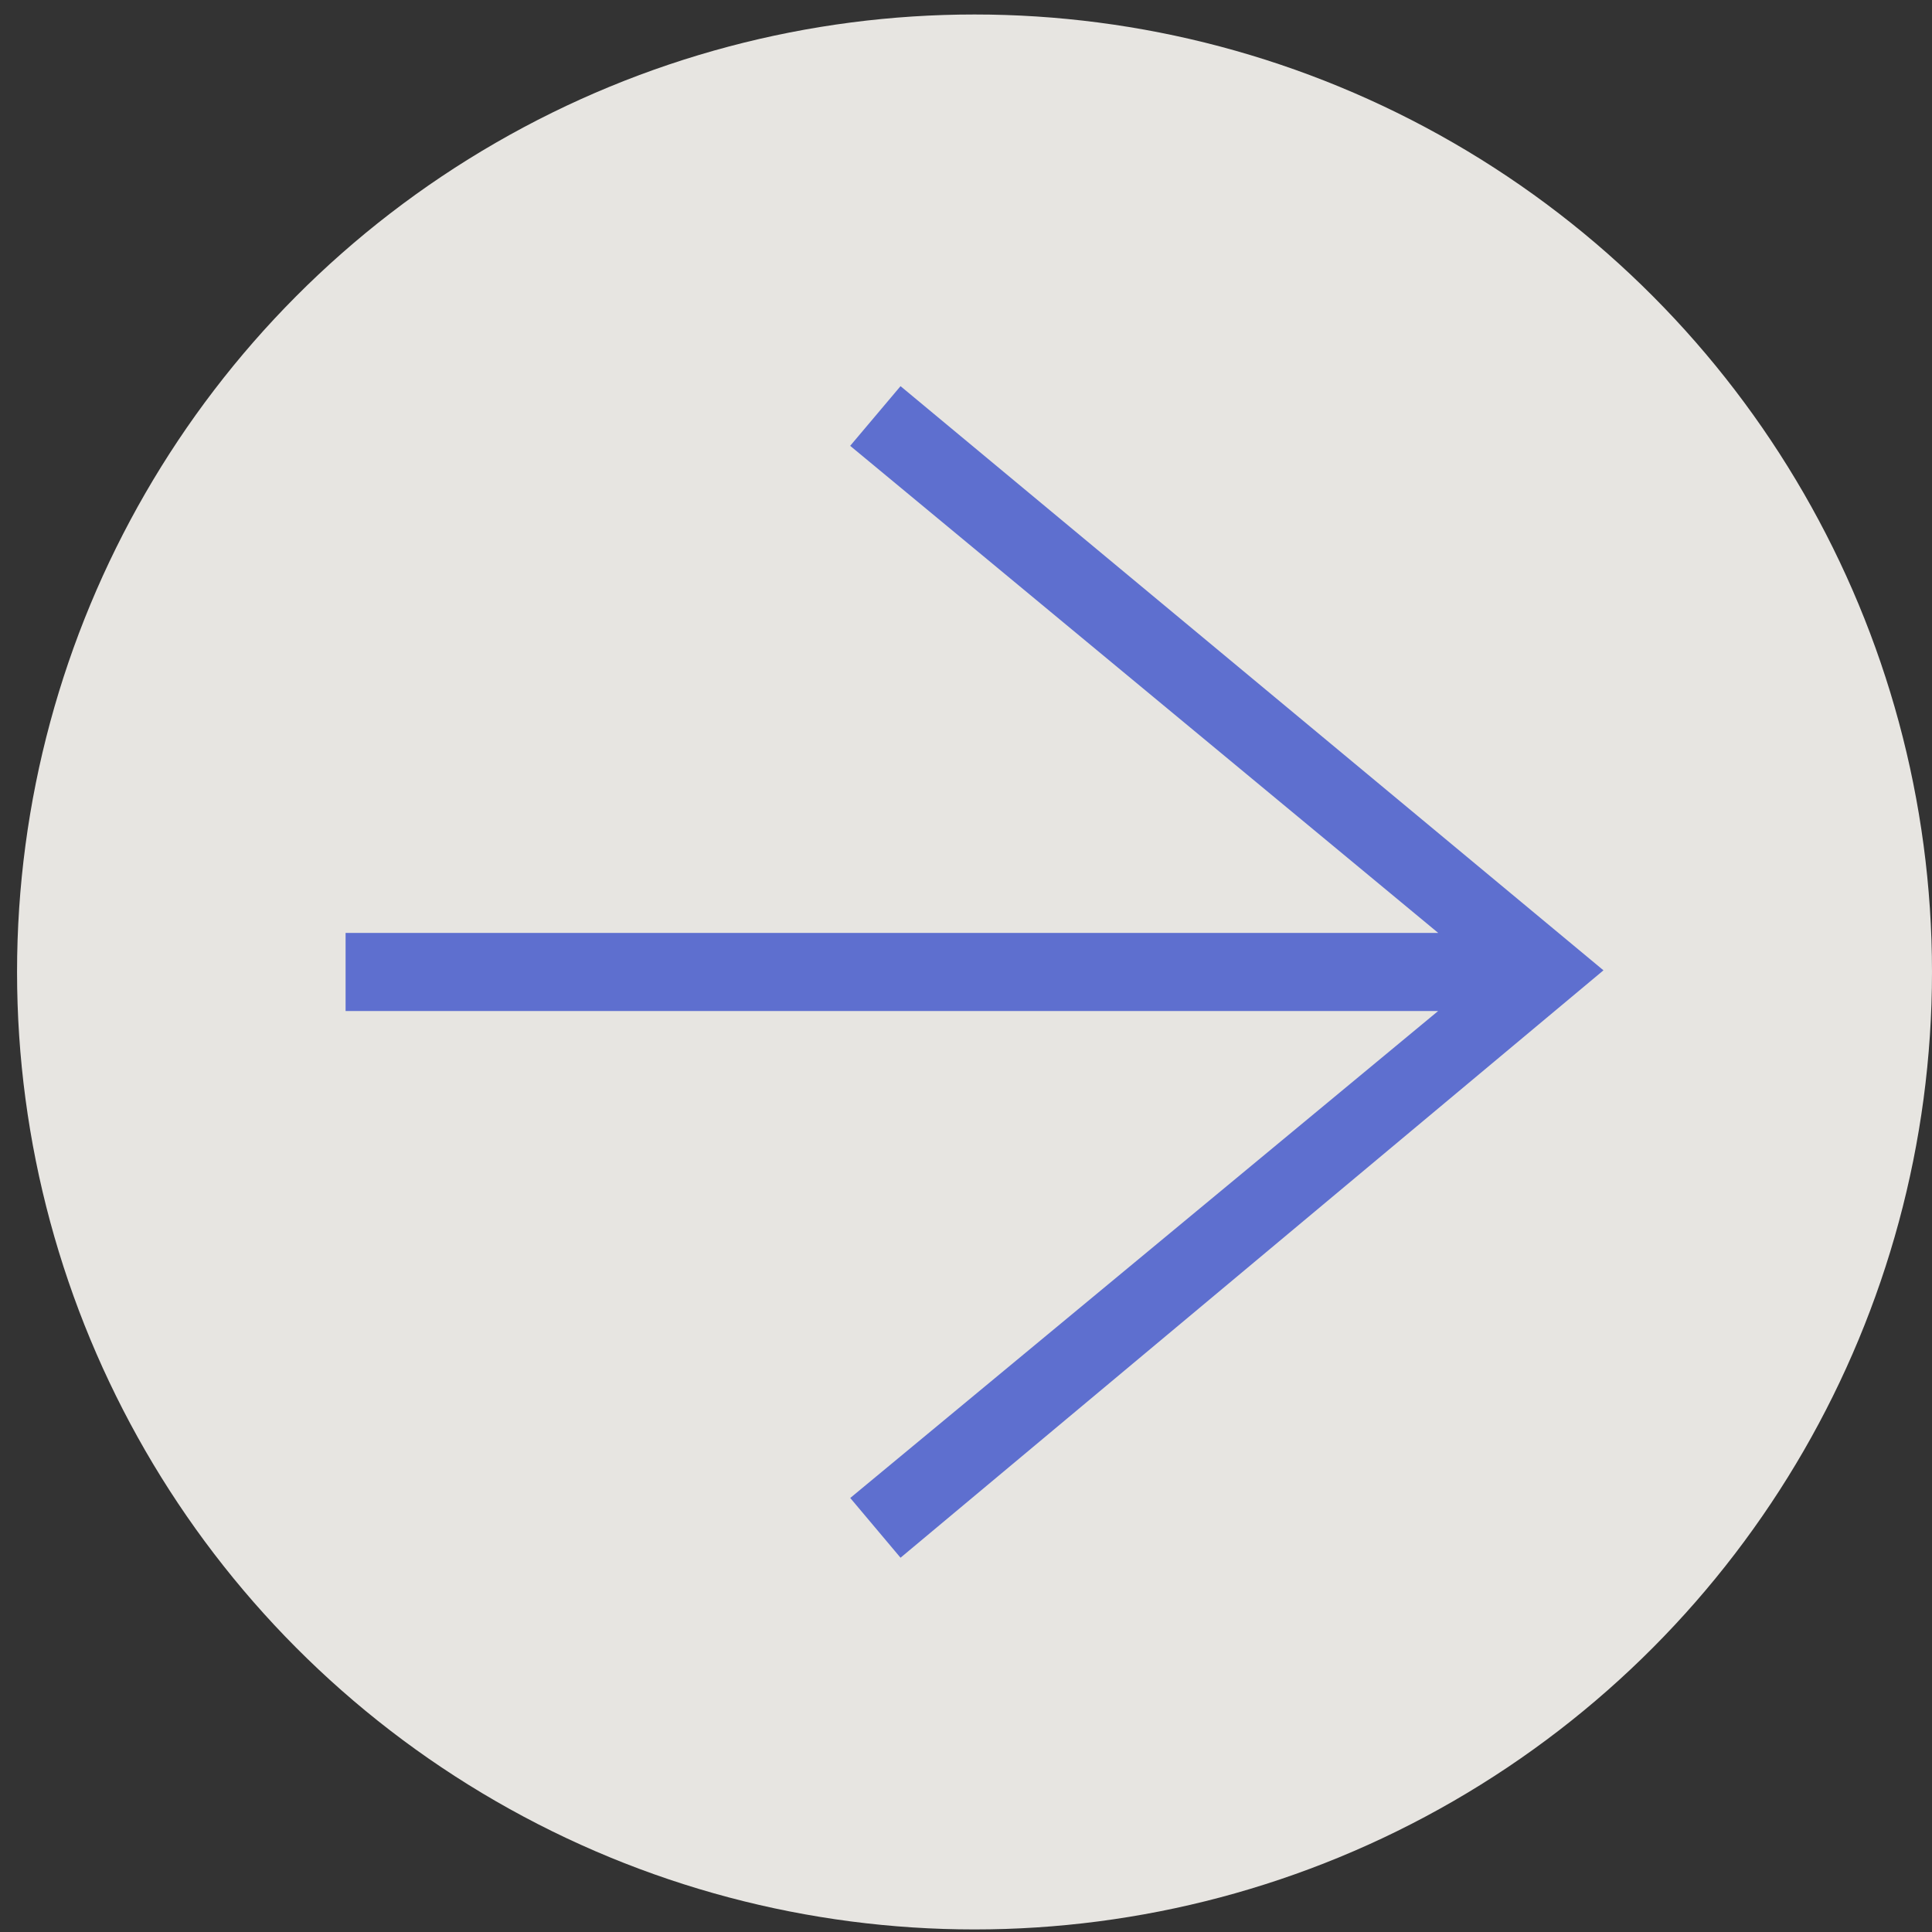
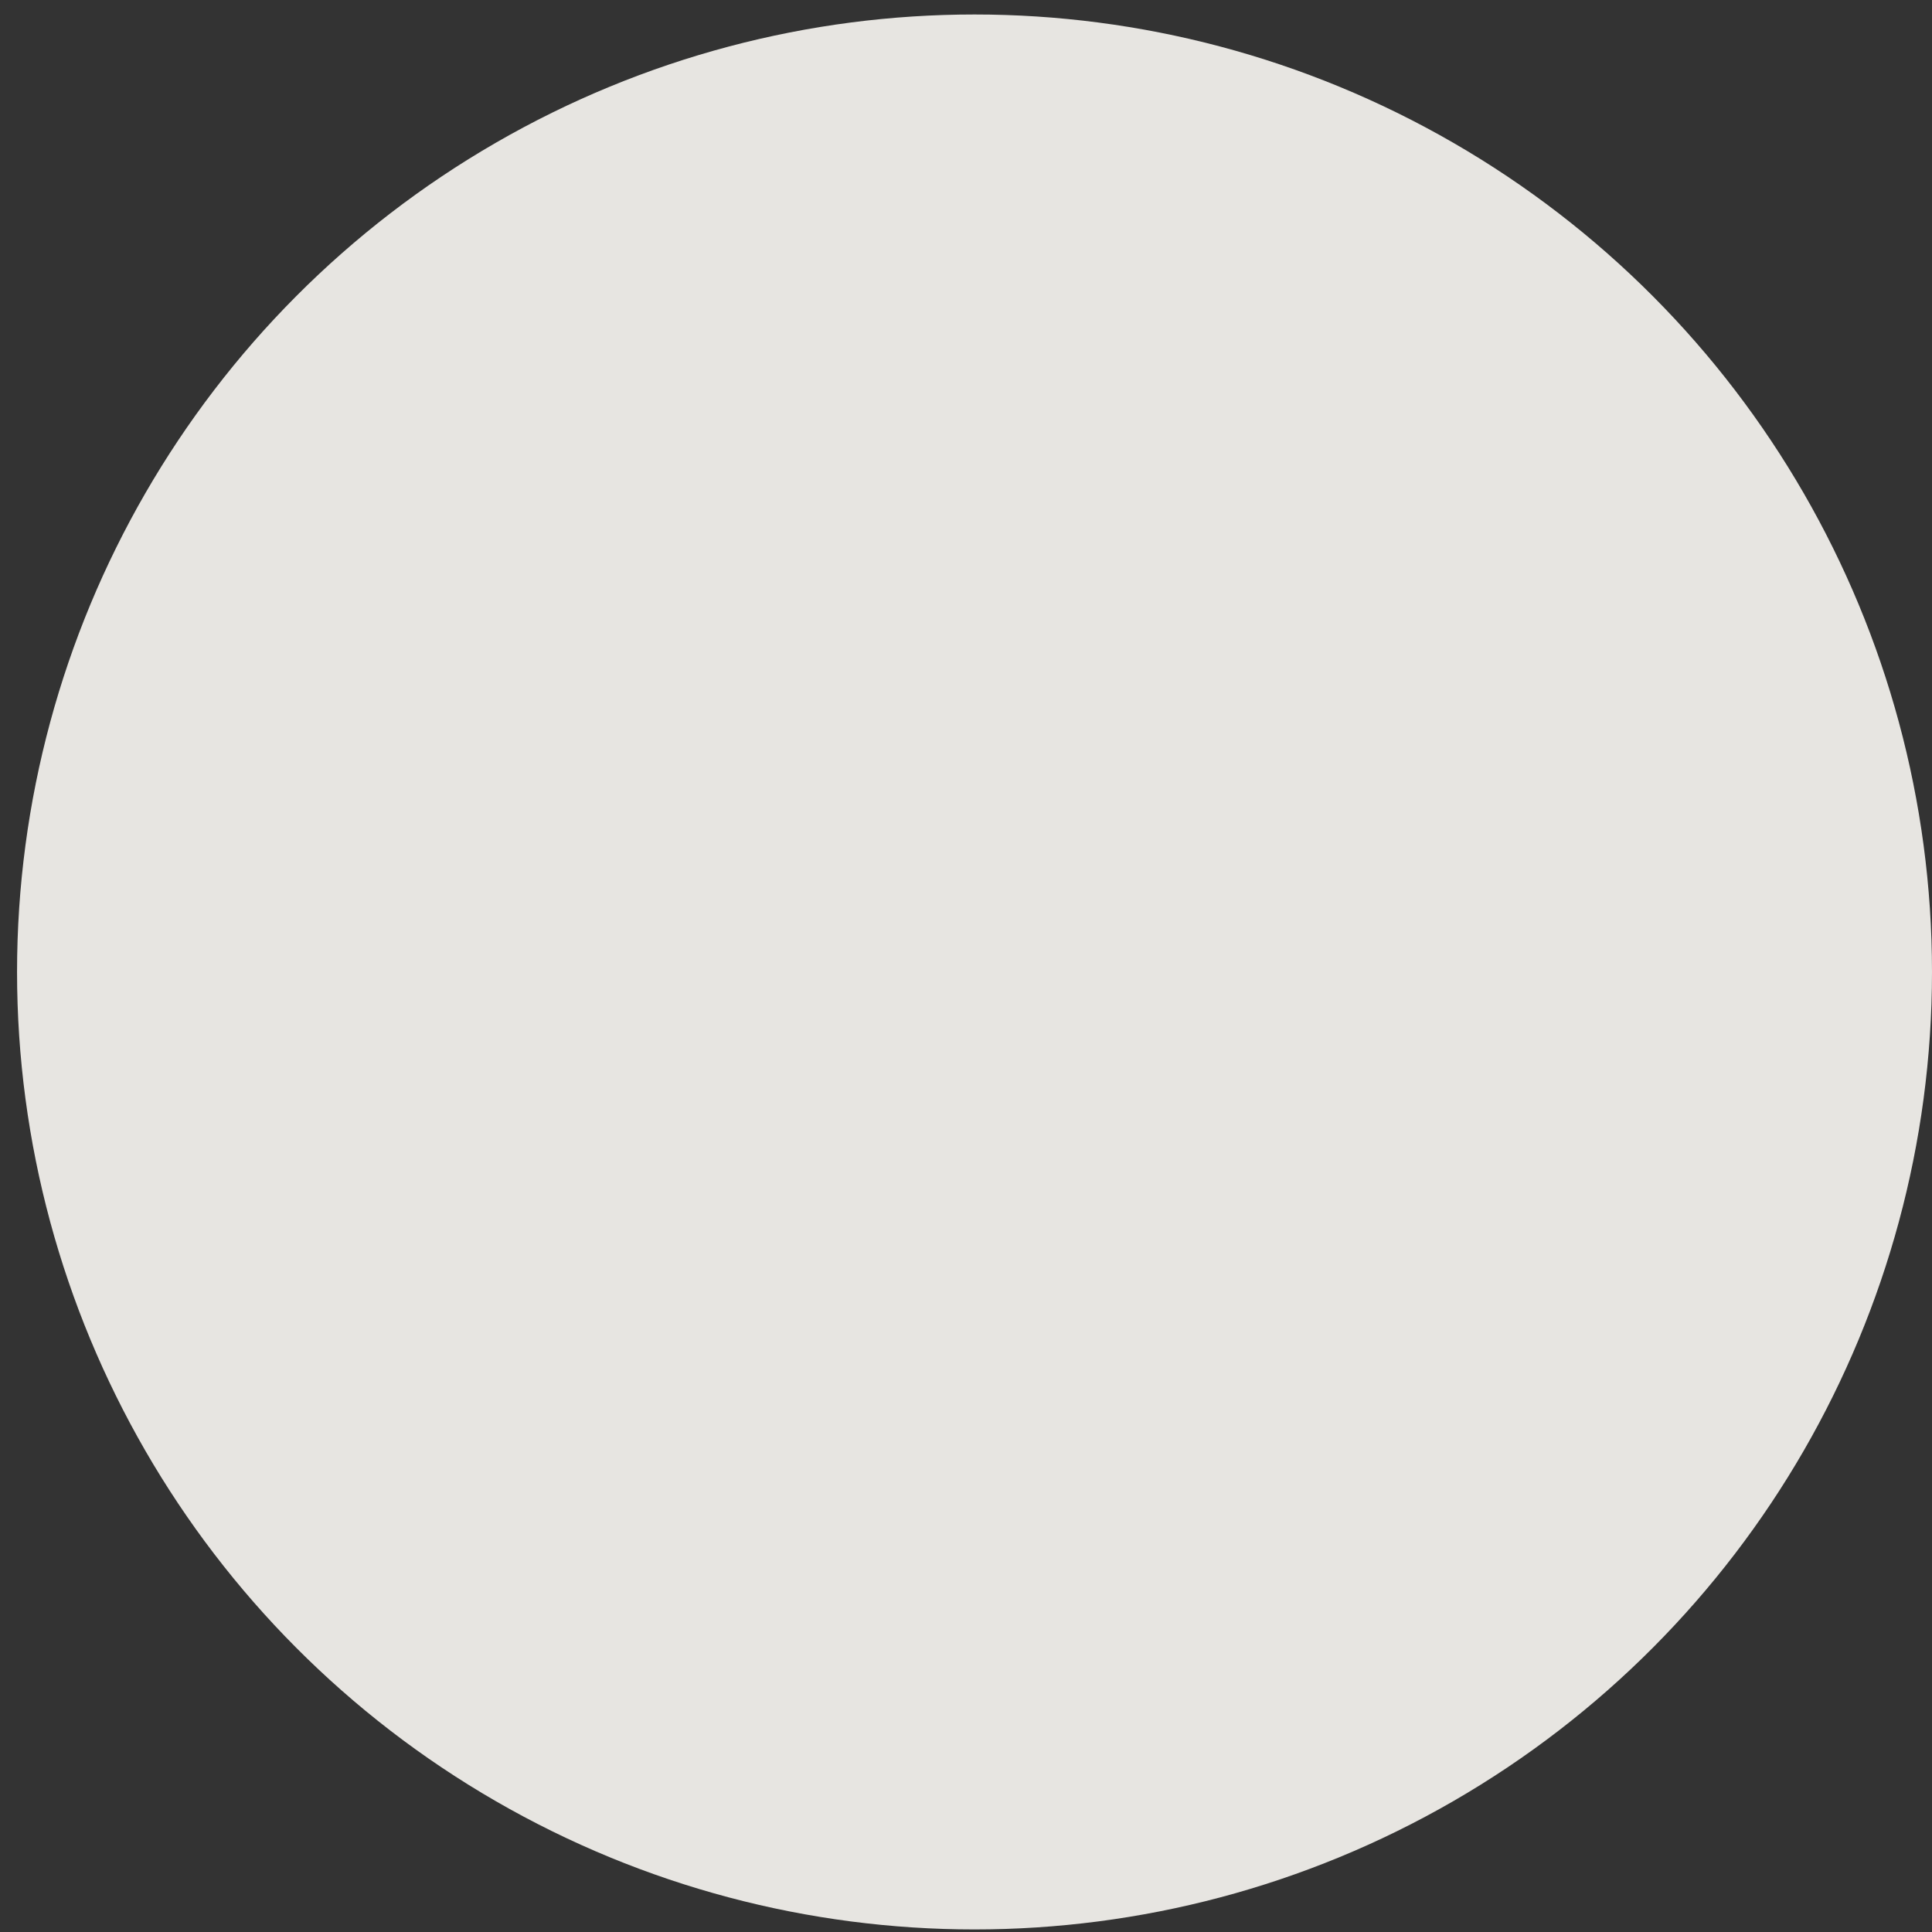
<svg xmlns="http://www.w3.org/2000/svg" height="80" viewBox="0 0 80 80" width="80">
  <rect x="0" y="0" width="80" height="80" fill="#333333" stroke="none" />
  <g fill="none" fill-rule="evenodd" transform="matrix(-1 0 0 1 80 .6)">
    <circle cx="39.647" cy="39.647" fill="#fbf9f4" opacity=".9" r="39.647" />
-     <path d="m20.45 41.264 24.343 20.164-2.082 2.474-29.107-24.323 29.107-24.189 2.085 2.471-24.349 20.169h45.243v3.234z" fill="#5E6FCF" />
  </g>
</svg>